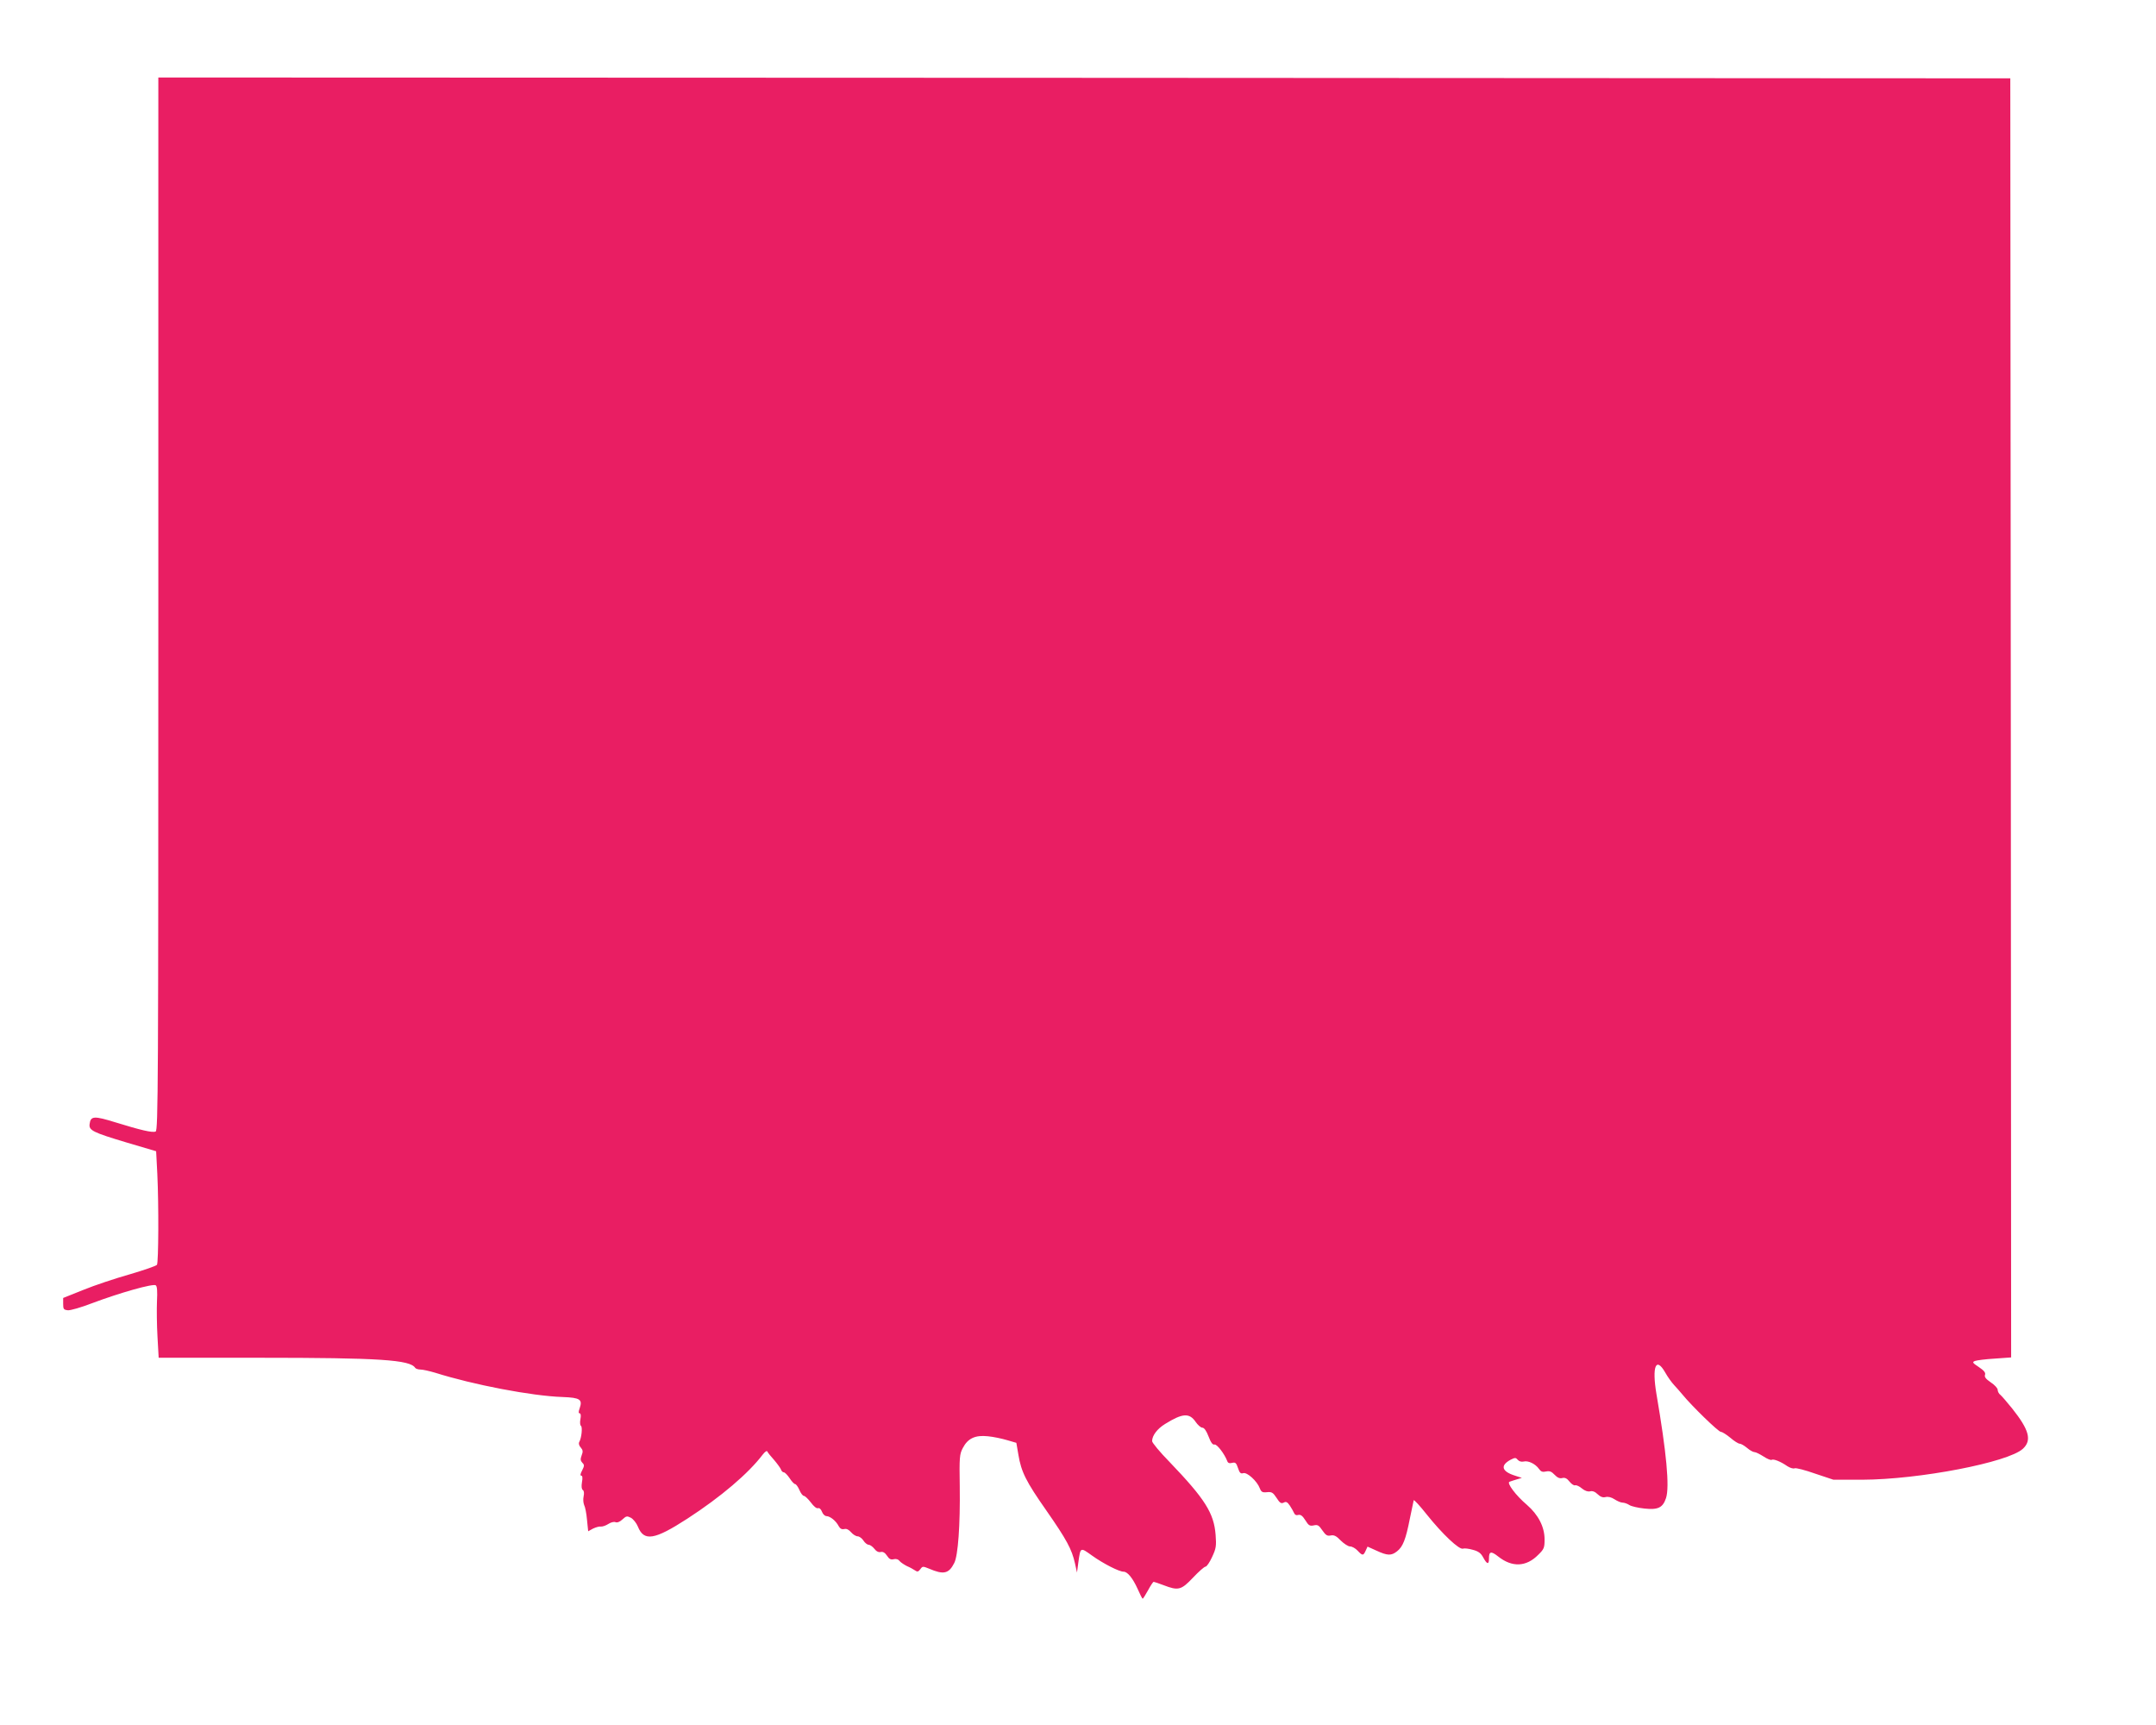
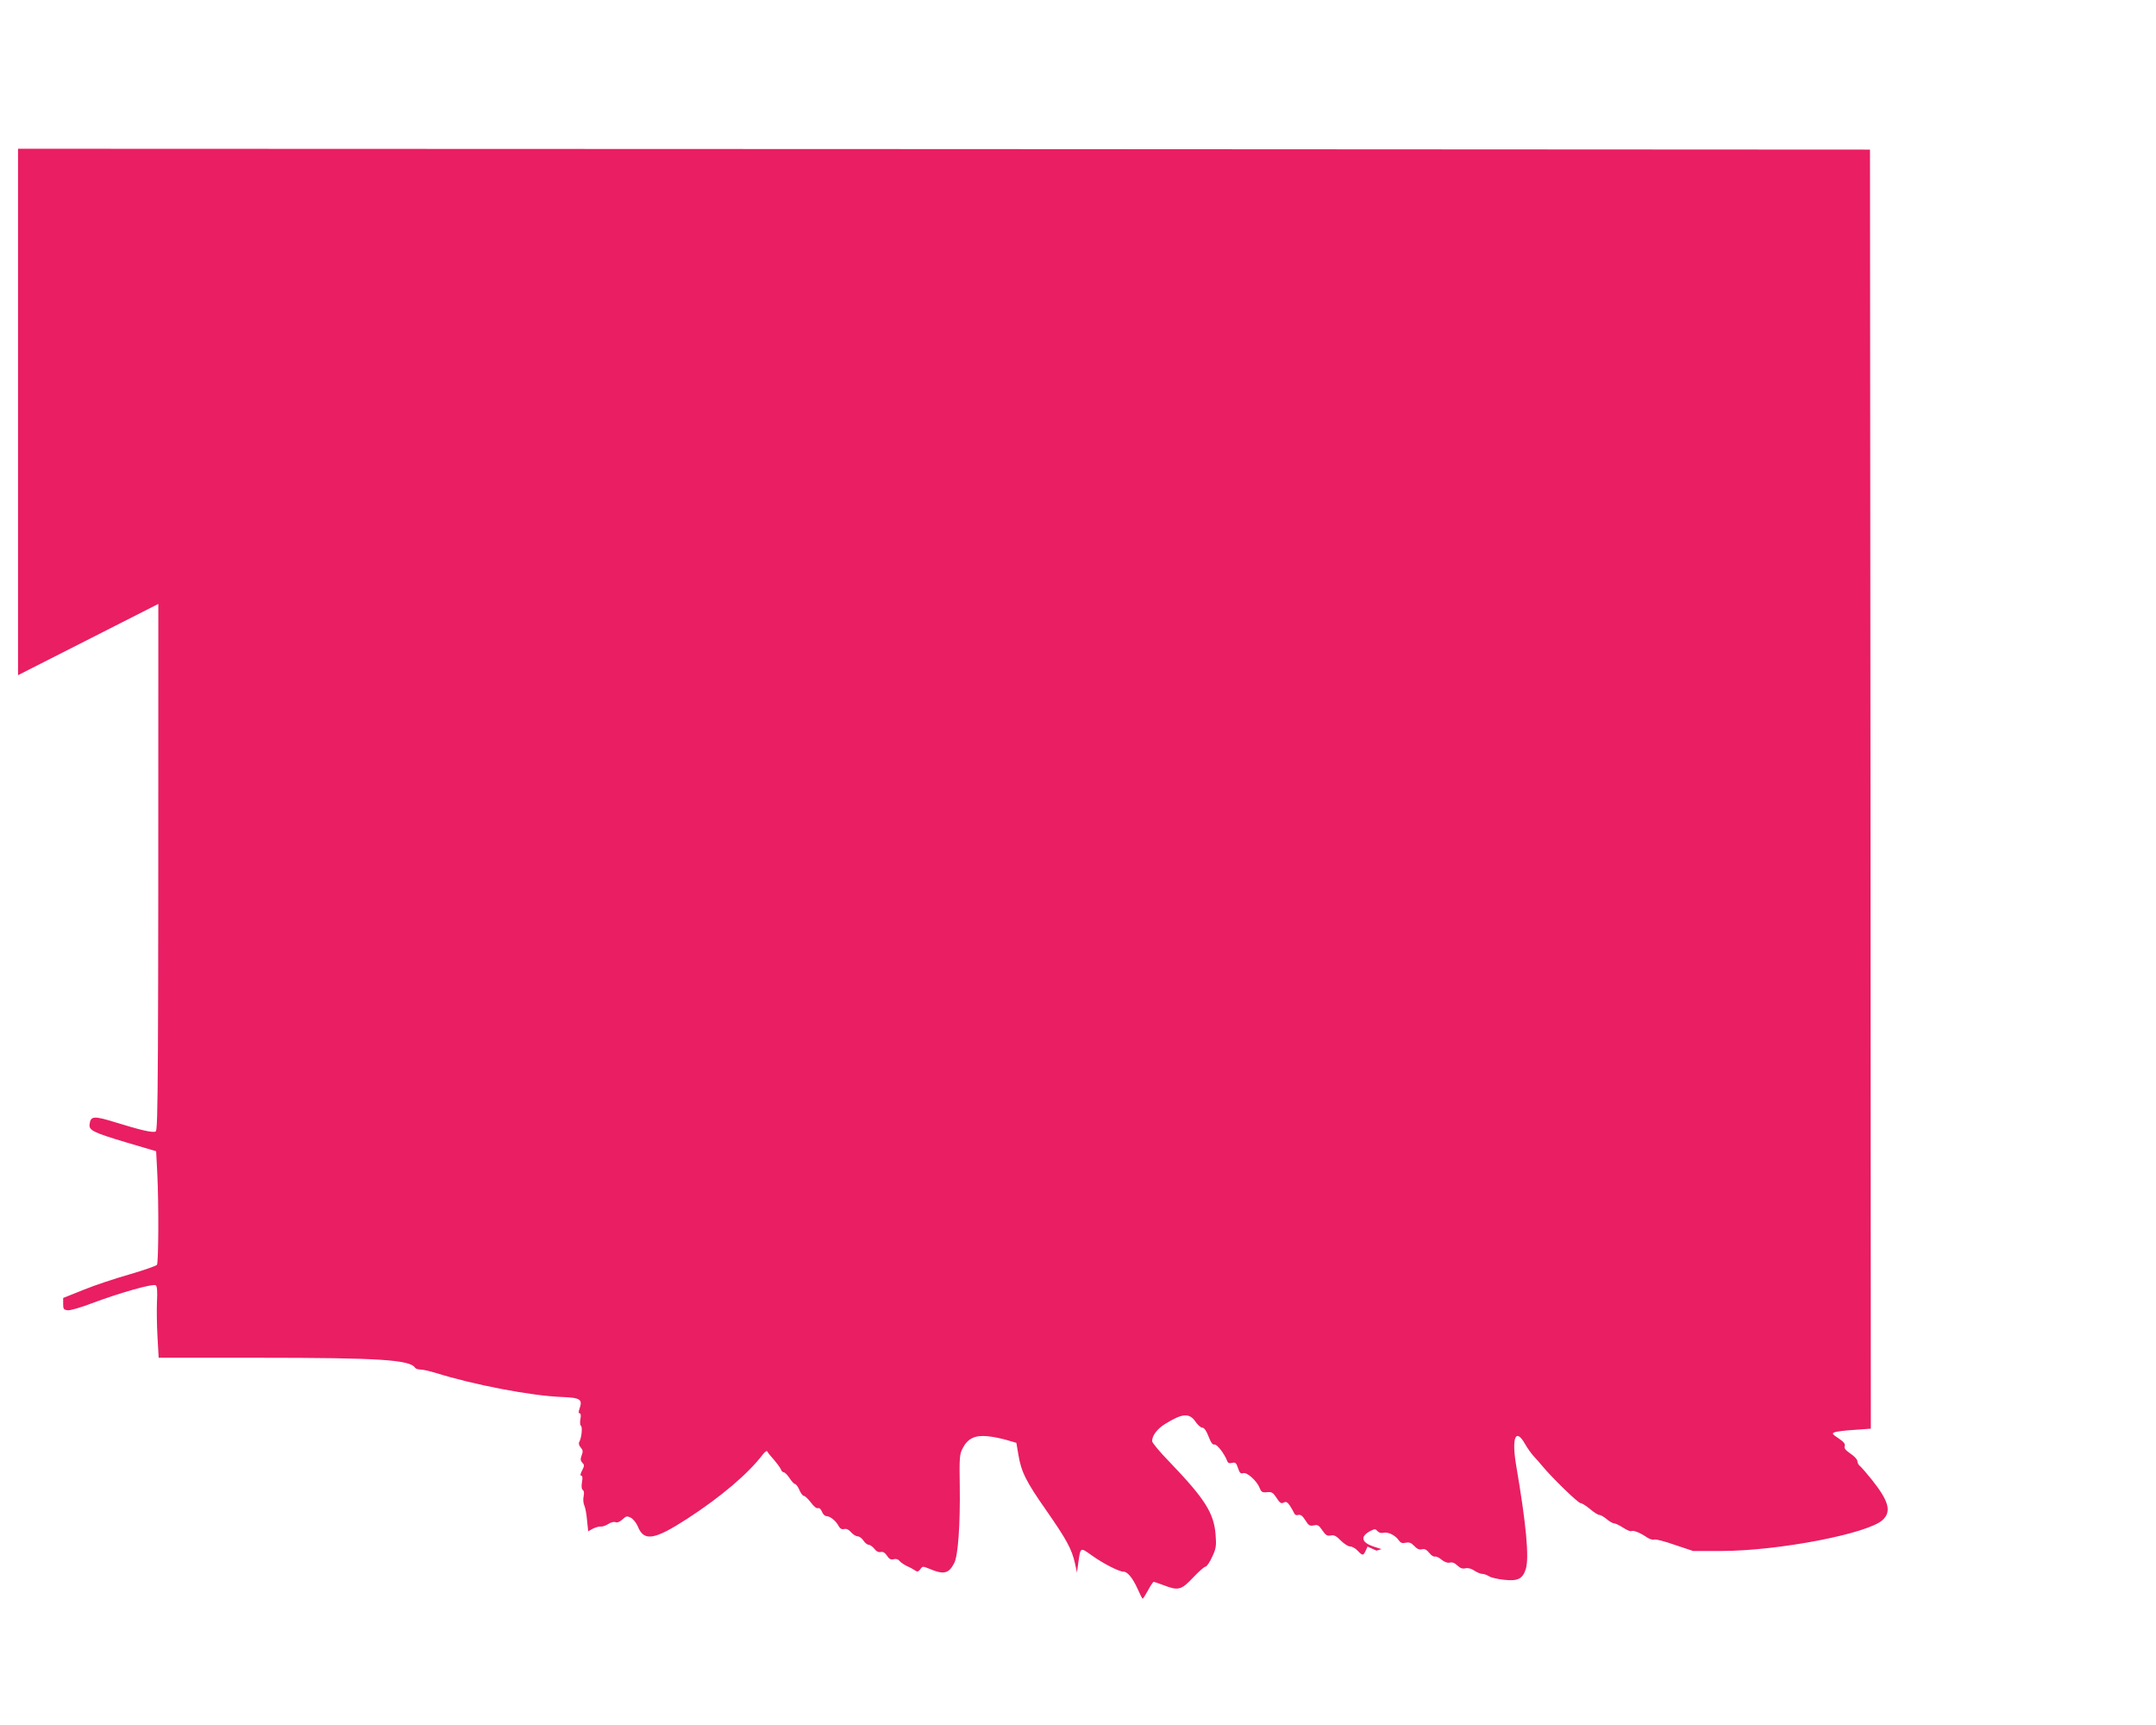
<svg xmlns="http://www.w3.org/2000/svg" version="1.0" width="1280pt" height="1024pt" viewBox="0 0 1280 1024" preserveAspectRatio="xMidYMid meet">
  <g transform="translate(0,1024) scale(0.1,-0.1)" fill="#e91e63" stroke="none">
-     <path d="M940 6655 c0 -2860 -1 -3126 -16 -3132 -20 -8 -88 8 -237 54 -129 40 -149 39 -155 -10 -5 -37 19 -49 219 -109 l176 -52 7 -135 c9 -187 7 -523 -2 -539 -5 -7 -78 -32 -163 -57 -85 -24 -208 -65 -274 -92 l-120 -48 0 -35 c0 -31 3 -35 27 -38 15 -2 80 17 145 42 165 62 363 118 378 106 8 -6 10 -37 7 -94 -2 -47 -1 -142 3 -211 l7 -125 599 0 c713 0 894 -12 924 -60 3 -5 18 -10 32 -10 14 0 53 -9 87 -19 225 -71 573 -138 756 -144 104 -4 120 -14 101 -68 -7 -20 -7 -29 1 -29 6 0 8 -13 4 -34 -4 -19 -2 -37 3 -40 10 -7 4 -71 -10 -96 -5 -9 -1 -22 9 -33 13 -15 14 -24 5 -47 -8 -22 -7 -31 4 -43 13 -13 13 -18 -1 -46 -11 -20 -12 -31 -5 -31 7 0 9 -13 4 -39 -4 -25 -2 -41 5 -46 7 -4 9 -19 5 -37 -4 -17 -2 -40 3 -52 6 -11 14 -51 17 -88 l7 -68 29 16 c17 8 38 14 47 12 9 -1 29 6 43 15 15 10 34 15 43 11 11 -4 26 2 41 16 23 21 27 22 51 10 14 -8 33 -32 41 -52 36 -90 98 -80 294 47 200 130 362 268 447 380 15 19 25 25 28 18 3 -7 21 -29 40 -50 18 -21 36 -46 40 -55 3 -10 11 -18 17 -18 7 0 22 -16 35 -35 12 -19 27 -35 33 -35 5 0 17 -16 25 -35 8 -19 20 -35 27 -35 6 0 25 -18 41 -39 17 -23 34 -37 42 -34 8 3 18 -5 24 -21 5 -14 17 -26 27 -26 22 -1 56 -28 72 -59 9 -16 19 -21 33 -18 13 4 27 -3 41 -19 11 -13 29 -24 39 -24 9 0 25 -11 34 -25 9 -14 23 -25 31 -25 8 0 24 -11 34 -24 12 -16 26 -22 38 -19 13 3 25 -4 37 -22 13 -20 23 -25 39 -21 14 4 28 0 36 -11 8 -9 28 -22 44 -30 17 -7 38 -19 47 -25 14 -10 20 -9 32 7 13 18 15 18 52 3 86 -37 117 -30 149 33 23 43 36 228 33 454 -3 175 -1 193 18 229 30 58 74 78 149 70 33 -3 84 -14 114 -23 l55 -16 12 -70 c17 -103 45 -159 167 -333 119 -171 150 -228 169 -312 l12 -55 8 60 c13 92 11 91 81 41 67 -48 161 -96 188 -96 23 0 54 -38 83 -102 14 -32 27 -58 30 -58 3 0 17 23 32 50 15 28 30 50 33 50 3 0 30 -9 59 -20 88 -34 105 -29 175 45 34 36 67 65 74 65 7 0 25 26 39 57 24 51 26 66 21 132 -10 129 -63 213 -274 433 -57 58 -103 114 -103 123 0 33 30 73 77 102 103 64 144 67 181 13 13 -19 31 -35 40 -35 11 0 24 -18 37 -52 14 -37 25 -51 35 -48 14 4 59 -54 76 -98 4 -12 13 -15 29 -11 19 5 25 0 35 -31 9 -28 16 -35 31 -30 23 7 82 -47 98 -89 9 -23 16 -27 43 -24 28 3 36 -2 57 -34 19 -30 27 -35 42 -28 14 8 22 4 37 -18 10 -15 21 -35 25 -44 4 -10 13 -15 25 -11 14 3 25 -5 42 -32 19 -31 26 -35 50 -30 23 5 30 1 51 -30 20 -29 29 -34 49 -30 20 4 33 -2 60 -30 19 -19 44 -35 55 -35 12 0 32 -11 45 -25 29 -31 34 -31 48 0 l11 24 53 -24 c65 -30 88 -31 122 -4 35 27 52 71 76 193 12 56 22 105 23 110 2 5 37 -33 78 -85 92 -115 193 -211 215 -202 8 3 34 0 58 -7 34 -9 48 -20 62 -46 23 -42 34 -43 34 -5 0 42 12 45 55 11 82 -65 166 -62 237 10 35 34 38 42 38 92 0 74 -37 146 -105 205 -66 56 -122 131 -103 137 7 3 27 9 43 14 l30 9 -40 13 c-80 25 -90 61 -26 95 26 13 30 13 42 -1 8 -9 21 -13 35 -10 27 7 70 -14 91 -44 11 -16 21 -20 42 -15 21 4 32 0 50 -19 17 -18 31 -24 46 -20 16 4 28 -2 43 -21 12 -15 27 -25 34 -22 7 2 25 -6 40 -19 17 -14 35 -20 48 -17 14 4 30 -2 45 -17 17 -16 31 -21 47 -17 15 4 35 -1 53 -13 17 -11 38 -20 48 -20 10 0 28 -6 40 -14 12 -8 52 -17 89 -21 82 -9 110 5 129 62 22 67 3 269 -57 619 -27 162 -3 223 52 127 15 -27 39 -60 53 -75 14 -15 37 -41 51 -58 53 -65 212 -220 227 -220 8 0 33 -16 56 -35 22 -19 47 -35 55 -35 8 0 27 -11 44 -25 16 -14 36 -25 44 -25 8 0 32 -12 54 -26 21 -14 43 -23 48 -20 11 7 54 -10 94 -38 16 -10 35 -16 43 -12 8 3 63 -11 122 -32 l108 -36 170 0 c339 1 868 103 955 184 54 50 37 112 -64 239 -29 36 -60 72 -69 80 -10 7 -17 21 -17 31 0 9 -18 29 -41 44 -29 20 -39 32 -34 45 4 13 -6 25 -37 46 -38 25 -40 29 -23 36 11 4 64 11 118 14 l97 7 -2 3796 -3 3797 -5497 3 -5498 2 0 -3125z" />
+     <path d="M940 6655 c0 -2860 -1 -3126 -16 -3132 -20 -8 -88 8 -237 54 -129 40 -149 39 -155 -10 -5 -37 19 -49 219 -109 l176 -52 7 -135 c9 -187 7 -523 -2 -539 -5 -7 -78 -32 -163 -57 -85 -24 -208 -65 -274 -92 l-120 -48 0 -35 c0 -31 3 -35 27 -38 15 -2 80 17 145 42 165 62 363 118 378 106 8 -6 10 -37 7 -94 -2 -47 -1 -142 3 -211 l7 -125 599 0 c713 0 894 -12 924 -60 3 -5 18 -10 32 -10 14 0 53 -9 87 -19 225 -71 573 -138 756 -144 104 -4 120 -14 101 -68 -7 -20 -7 -29 1 -29 6 0 8 -13 4 -34 -4 -19 -2 -37 3 -40 10 -7 4 -71 -10 -96 -5 -9 -1 -22 9 -33 13 -15 14 -24 5 -47 -8 -22 -7 -31 4 -43 13 -13 13 -18 -1 -46 -11 -20 -12 -31 -5 -31 7 0 9 -13 4 -39 -4 -25 -2 -41 5 -46 7 -4 9 -19 5 -37 -4 -17 -2 -40 3 -52 6 -11 14 -51 17 -88 l7 -68 29 16 c17 8 38 14 47 12 9 -1 29 6 43 15 15 10 34 15 43 11 11 -4 26 2 41 16 23 21 27 22 51 10 14 -8 33 -32 41 -52 36 -90 98 -80 294 47 200 130 362 268 447 380 15 19 25 25 28 18 3 -7 21 -29 40 -50 18 -21 36 -46 40 -55 3 -10 11 -18 17 -18 7 0 22 -16 35 -35 12 -19 27 -35 33 -35 5 0 17 -16 25 -35 8 -19 20 -35 27 -35 6 0 25 -18 41 -39 17 -23 34 -37 42 -34 8 3 18 -5 24 -21 5 -14 17 -26 27 -26 22 -1 56 -28 72 -59 9 -16 19 -21 33 -18 13 4 27 -3 41 -19 11 -13 29 -24 39 -24 9 0 25 -11 34 -25 9 -14 23 -25 31 -25 8 0 24 -11 34 -24 12 -16 26 -22 38 -19 13 3 25 -4 37 -22 13 -20 23 -25 39 -21 14 4 28 0 36 -11 8 -9 28 -22 44 -30 17 -7 38 -19 47 -25 14 -10 20 -9 32 7 13 18 15 18 52 3 86 -37 117 -30 149 33 23 43 36 228 33 454 -3 175 -1 193 18 229 30 58 74 78 149 70 33 -3 84 -14 114 -23 l55 -16 12 -70 c17 -103 45 -159 167 -333 119 -171 150 -228 169 -312 l12 -55 8 60 c13 92 11 91 81 41 67 -48 161 -96 188 -96 23 0 54 -38 83 -102 14 -32 27 -58 30 -58 3 0 17 23 32 50 15 28 30 50 33 50 3 0 30 -9 59 -20 88 -34 105 -29 175 45 34 36 67 65 74 65 7 0 25 26 39 57 24 51 26 66 21 132 -10 129 -63 213 -274 433 -57 58 -103 114 -103 123 0 33 30 73 77 102 103 64 144 67 181 13 13 -19 31 -35 40 -35 11 0 24 -18 37 -52 14 -37 25 -51 35 -48 14 4 59 -54 76 -98 4 -12 13 -15 29 -11 19 5 25 0 35 -31 9 -28 16 -35 31 -30 23 7 82 -47 98 -89 9 -23 16 -27 43 -24 28 3 36 -2 57 -34 19 -30 27 -35 42 -28 14 8 22 4 37 -18 10 -15 21 -35 25 -44 4 -10 13 -15 25 -11 14 3 25 -5 42 -32 19 -31 26 -35 50 -30 23 5 30 1 51 -30 20 -29 29 -34 49 -30 20 4 33 -2 60 -30 19 -19 44 -35 55 -35 12 0 32 -11 45 -25 29 -31 34 -31 48 0 l11 24 53 -24 l30 9 -40 13 c-80 25 -90 61 -26 95 26 13 30 13 42 -1 8 -9 21 -13 35 -10 27 7 70 -14 91 -44 11 -16 21 -20 42 -15 21 4 32 0 50 -19 17 -18 31 -24 46 -20 16 4 28 -2 43 -21 12 -15 27 -25 34 -22 7 2 25 -6 40 -19 17 -14 35 -20 48 -17 14 4 30 -2 45 -17 17 -16 31 -21 47 -17 15 4 35 -1 53 -13 17 -11 38 -20 48 -20 10 0 28 -6 40 -14 12 -8 52 -17 89 -21 82 -9 110 5 129 62 22 67 3 269 -57 619 -27 162 -3 223 52 127 15 -27 39 -60 53 -75 14 -15 37 -41 51 -58 53 -65 212 -220 227 -220 8 0 33 -16 56 -35 22 -19 47 -35 55 -35 8 0 27 -11 44 -25 16 -14 36 -25 44 -25 8 0 32 -12 54 -26 21 -14 43 -23 48 -20 11 7 54 -10 94 -38 16 -10 35 -16 43 -12 8 3 63 -11 122 -32 l108 -36 170 0 c339 1 868 103 955 184 54 50 37 112 -64 239 -29 36 -60 72 -69 80 -10 7 -17 21 -17 31 0 9 -18 29 -41 44 -29 20 -39 32 -34 45 4 13 -6 25 -37 46 -38 25 -40 29 -23 36 11 4 64 11 118 14 l97 7 -2 3796 -3 3797 -5497 3 -5498 2 0 -3125z" />
  </g>
</svg>